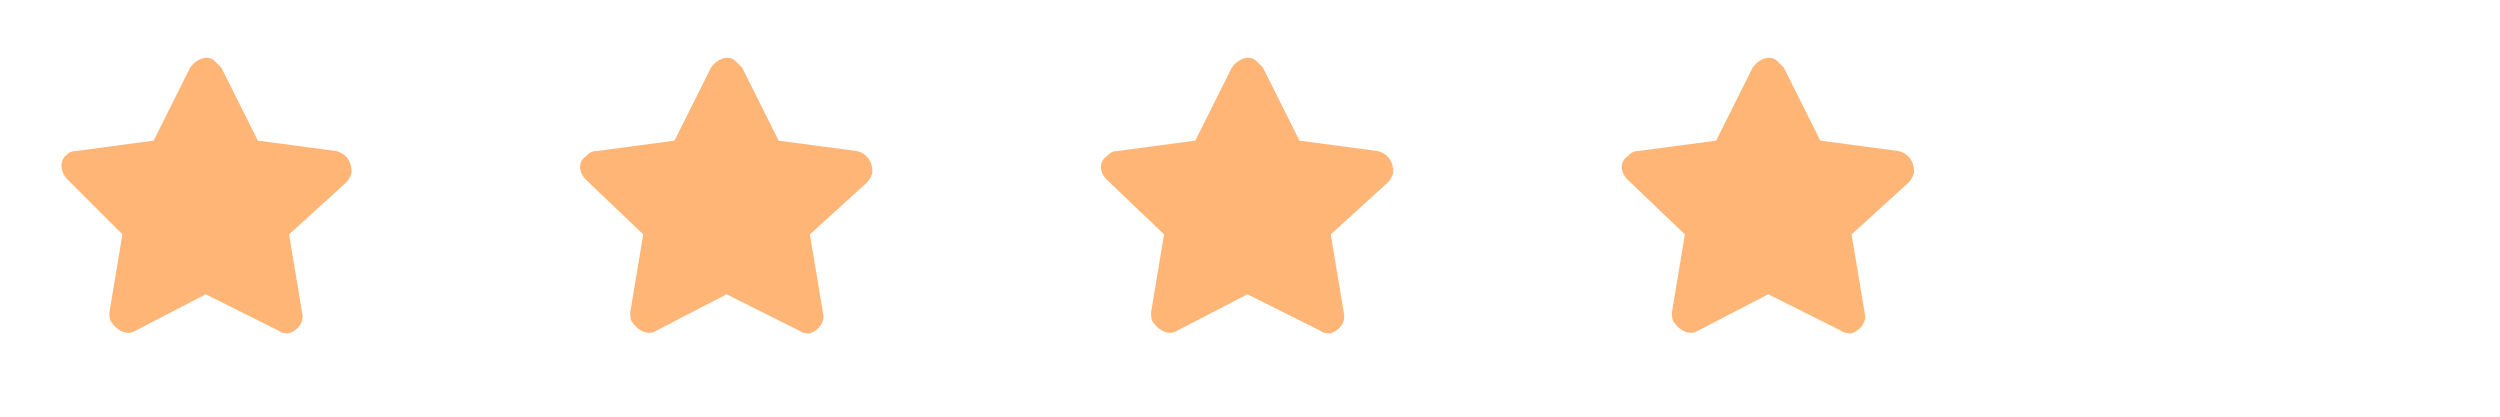
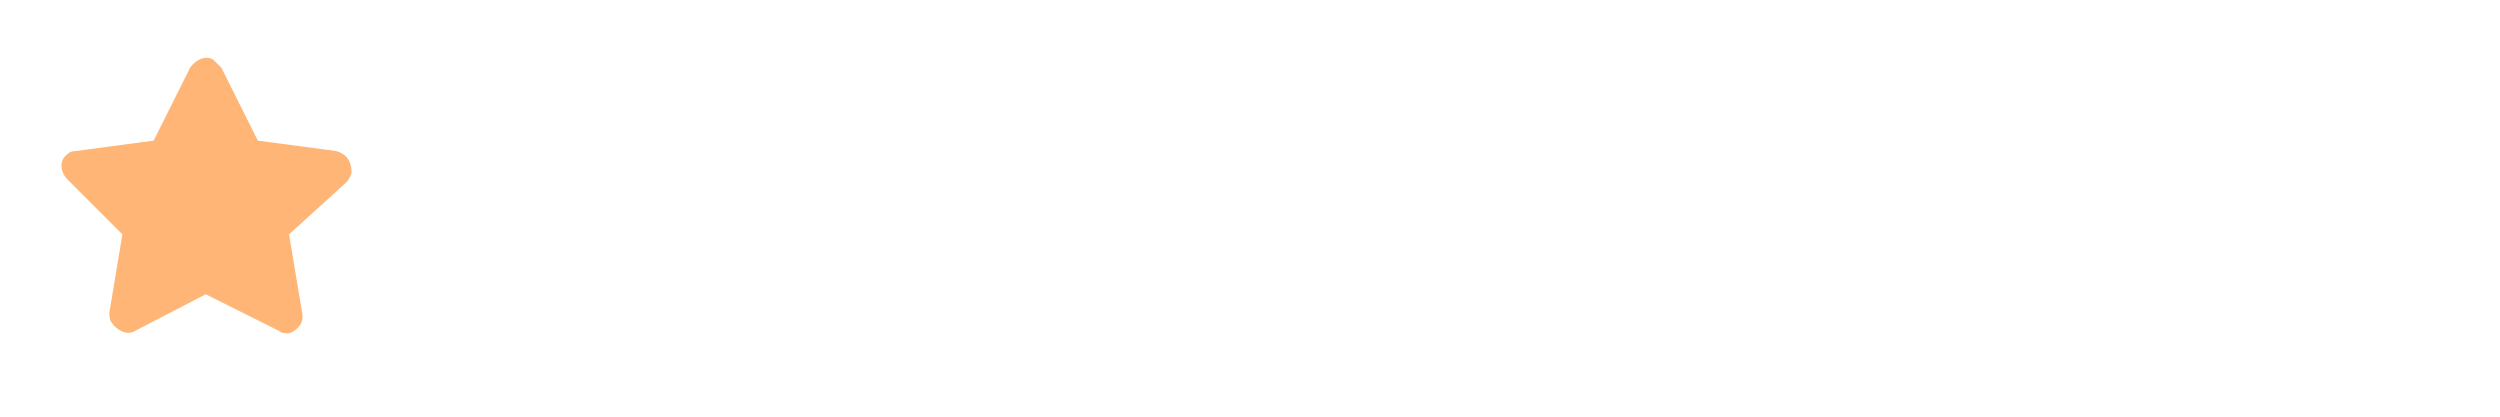
<svg xmlns="http://www.w3.org/2000/svg" version="1.1" id="Layer_1" x="0px" y="0px" viewBox="0 0 96 16" style="enable-background:new 0 0 96 16;" xml:space="preserve">
  <path style="fill-rule:evenodd;clip-rule:evenodd;fill:#FFB575;" d="M7.9,11.3l-2.7,1.4c-0.3,0.2-0.7,0-0.9-0.3  c-0.1-0.1-0.1-0.3-0.1-0.4l0.5-3L2.6,6.9C2.3,6.6,2.3,6.2,2.5,6c0.1-0.1,0.2-0.2,0.4-0.2l3-0.4l1.4-2.8c0.2-0.3,0.6-0.5,0.9-0.3  c0.1,0.1,0.2,0.2,0.3,0.3l1.4,2.8l3,0.4c0.4,0.1,0.6,0.4,0.6,0.8c0,0.1-0.1,0.3-0.2,0.4L11.1,9l0.5,3c0.1,0.4-0.2,0.7-0.5,0.8  c-0.1,0-0.3,0-0.4-0.1L7.9,11.3z" />
-   <path style="fill-rule:evenodd;clip-rule:evenodd;fill:#FFB575;" d="M27.9,11.3l-2.7,1.4c-0.3,0.2-0.7,0-0.9-0.3  c-0.1-0.1-0.1-0.3-0.1-0.4l0.5-3l-2.2-2.1c-0.3-0.3-0.3-0.7,0-0.9c0.1-0.1,0.2-0.2,0.4-0.2l3-0.4l1.4-2.8c0.2-0.3,0.6-0.5,0.9-0.3  c0.1,0.1,0.2,0.2,0.3,0.3l1.4,2.8l3,0.4c0.4,0.1,0.6,0.4,0.6,0.8c0,0.1-0.1,0.3-0.2,0.4L31.1,9l0.5,3c0.1,0.4-0.2,0.7-0.5,0.8  c-0.1,0-0.3,0-0.4-0.1L27.9,11.3z" />
-   <path style="fill-rule:evenodd;clip-rule:evenodd;fill:#FFB575;" d="M47.9,11.3l-2.7,1.4c-0.3,0.2-0.7,0-0.9-0.3  c-0.1-0.1-0.1-0.3-0.1-0.4l0.5-3l-2.2-2.1c-0.3-0.3-0.3-0.7,0-0.9c0.1-0.1,0.2-0.2,0.4-0.2l3-0.4l1.4-2.8c0.2-0.3,0.6-0.5,0.9-0.3  c0.1,0.1,0.2,0.2,0.3,0.3l1.4,2.8l3,0.4c0.4,0.1,0.6,0.4,0.6,0.8c0,0.1-0.1,0.3-0.2,0.4L51.1,9l0.5,3c0.1,0.4-0.2,0.7-0.5,0.8  c-0.1,0-0.3,0-0.4-0.1L47.9,11.3z" />
-   <path style="fill-rule:evenodd;clip-rule:evenodd;fill:#FFB575;" d="M67.9,11.3l-2.7,1.4c-0.3,0.2-0.7,0-0.9-0.3  c-0.1-0.1-0.1-0.3-0.1-0.4l0.5-3l-2.2-2.1c-0.3-0.3-0.3-0.7,0-0.9c0.1-0.1,0.2-0.2,0.4-0.2l3-0.4l1.4-2.8c0.2-0.3,0.6-0.5,0.9-0.3  c0.1,0.1,0.2,0.2,0.3,0.3l1.4,2.8l3,0.4c0.4,0.1,0.6,0.4,0.6,0.8c0,0.1-0.1,0.3-0.2,0.4L71.1,9l0.5,3c0.1,0.4-0.2,0.7-0.5,0.8  c-0.1,0-0.3,0-0.4-0.1L67.9,11.3z" />
</svg>